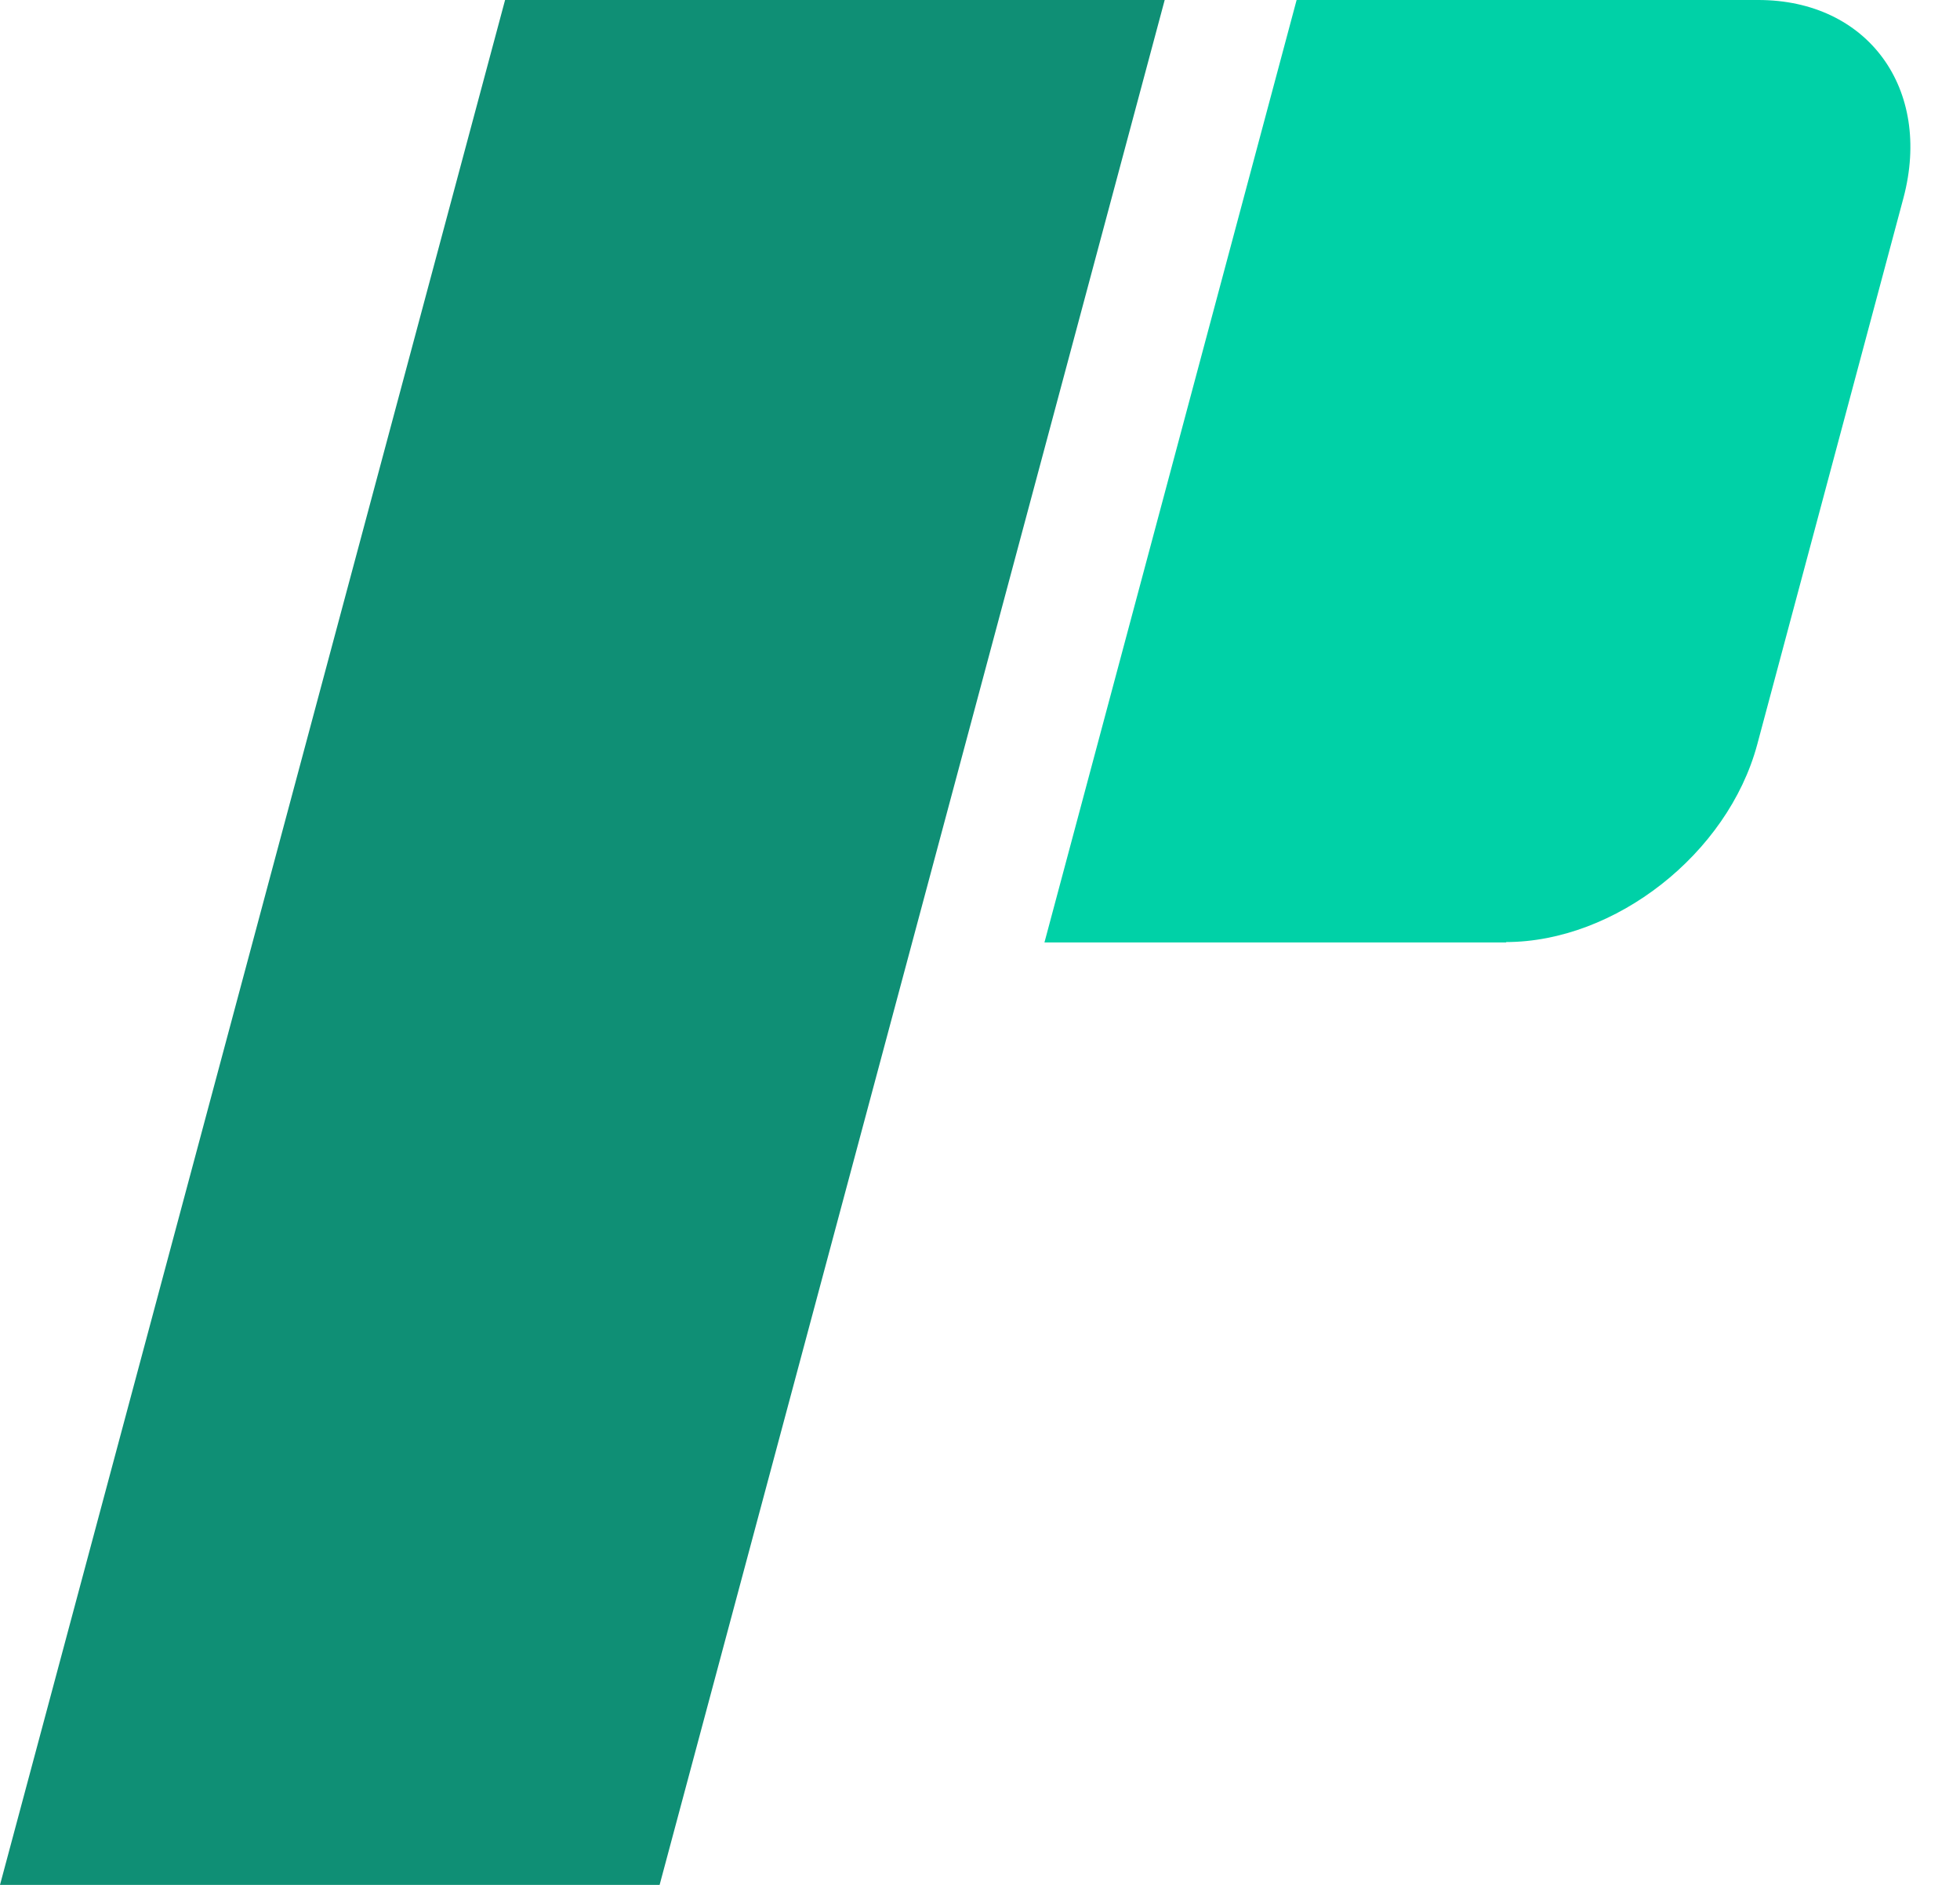
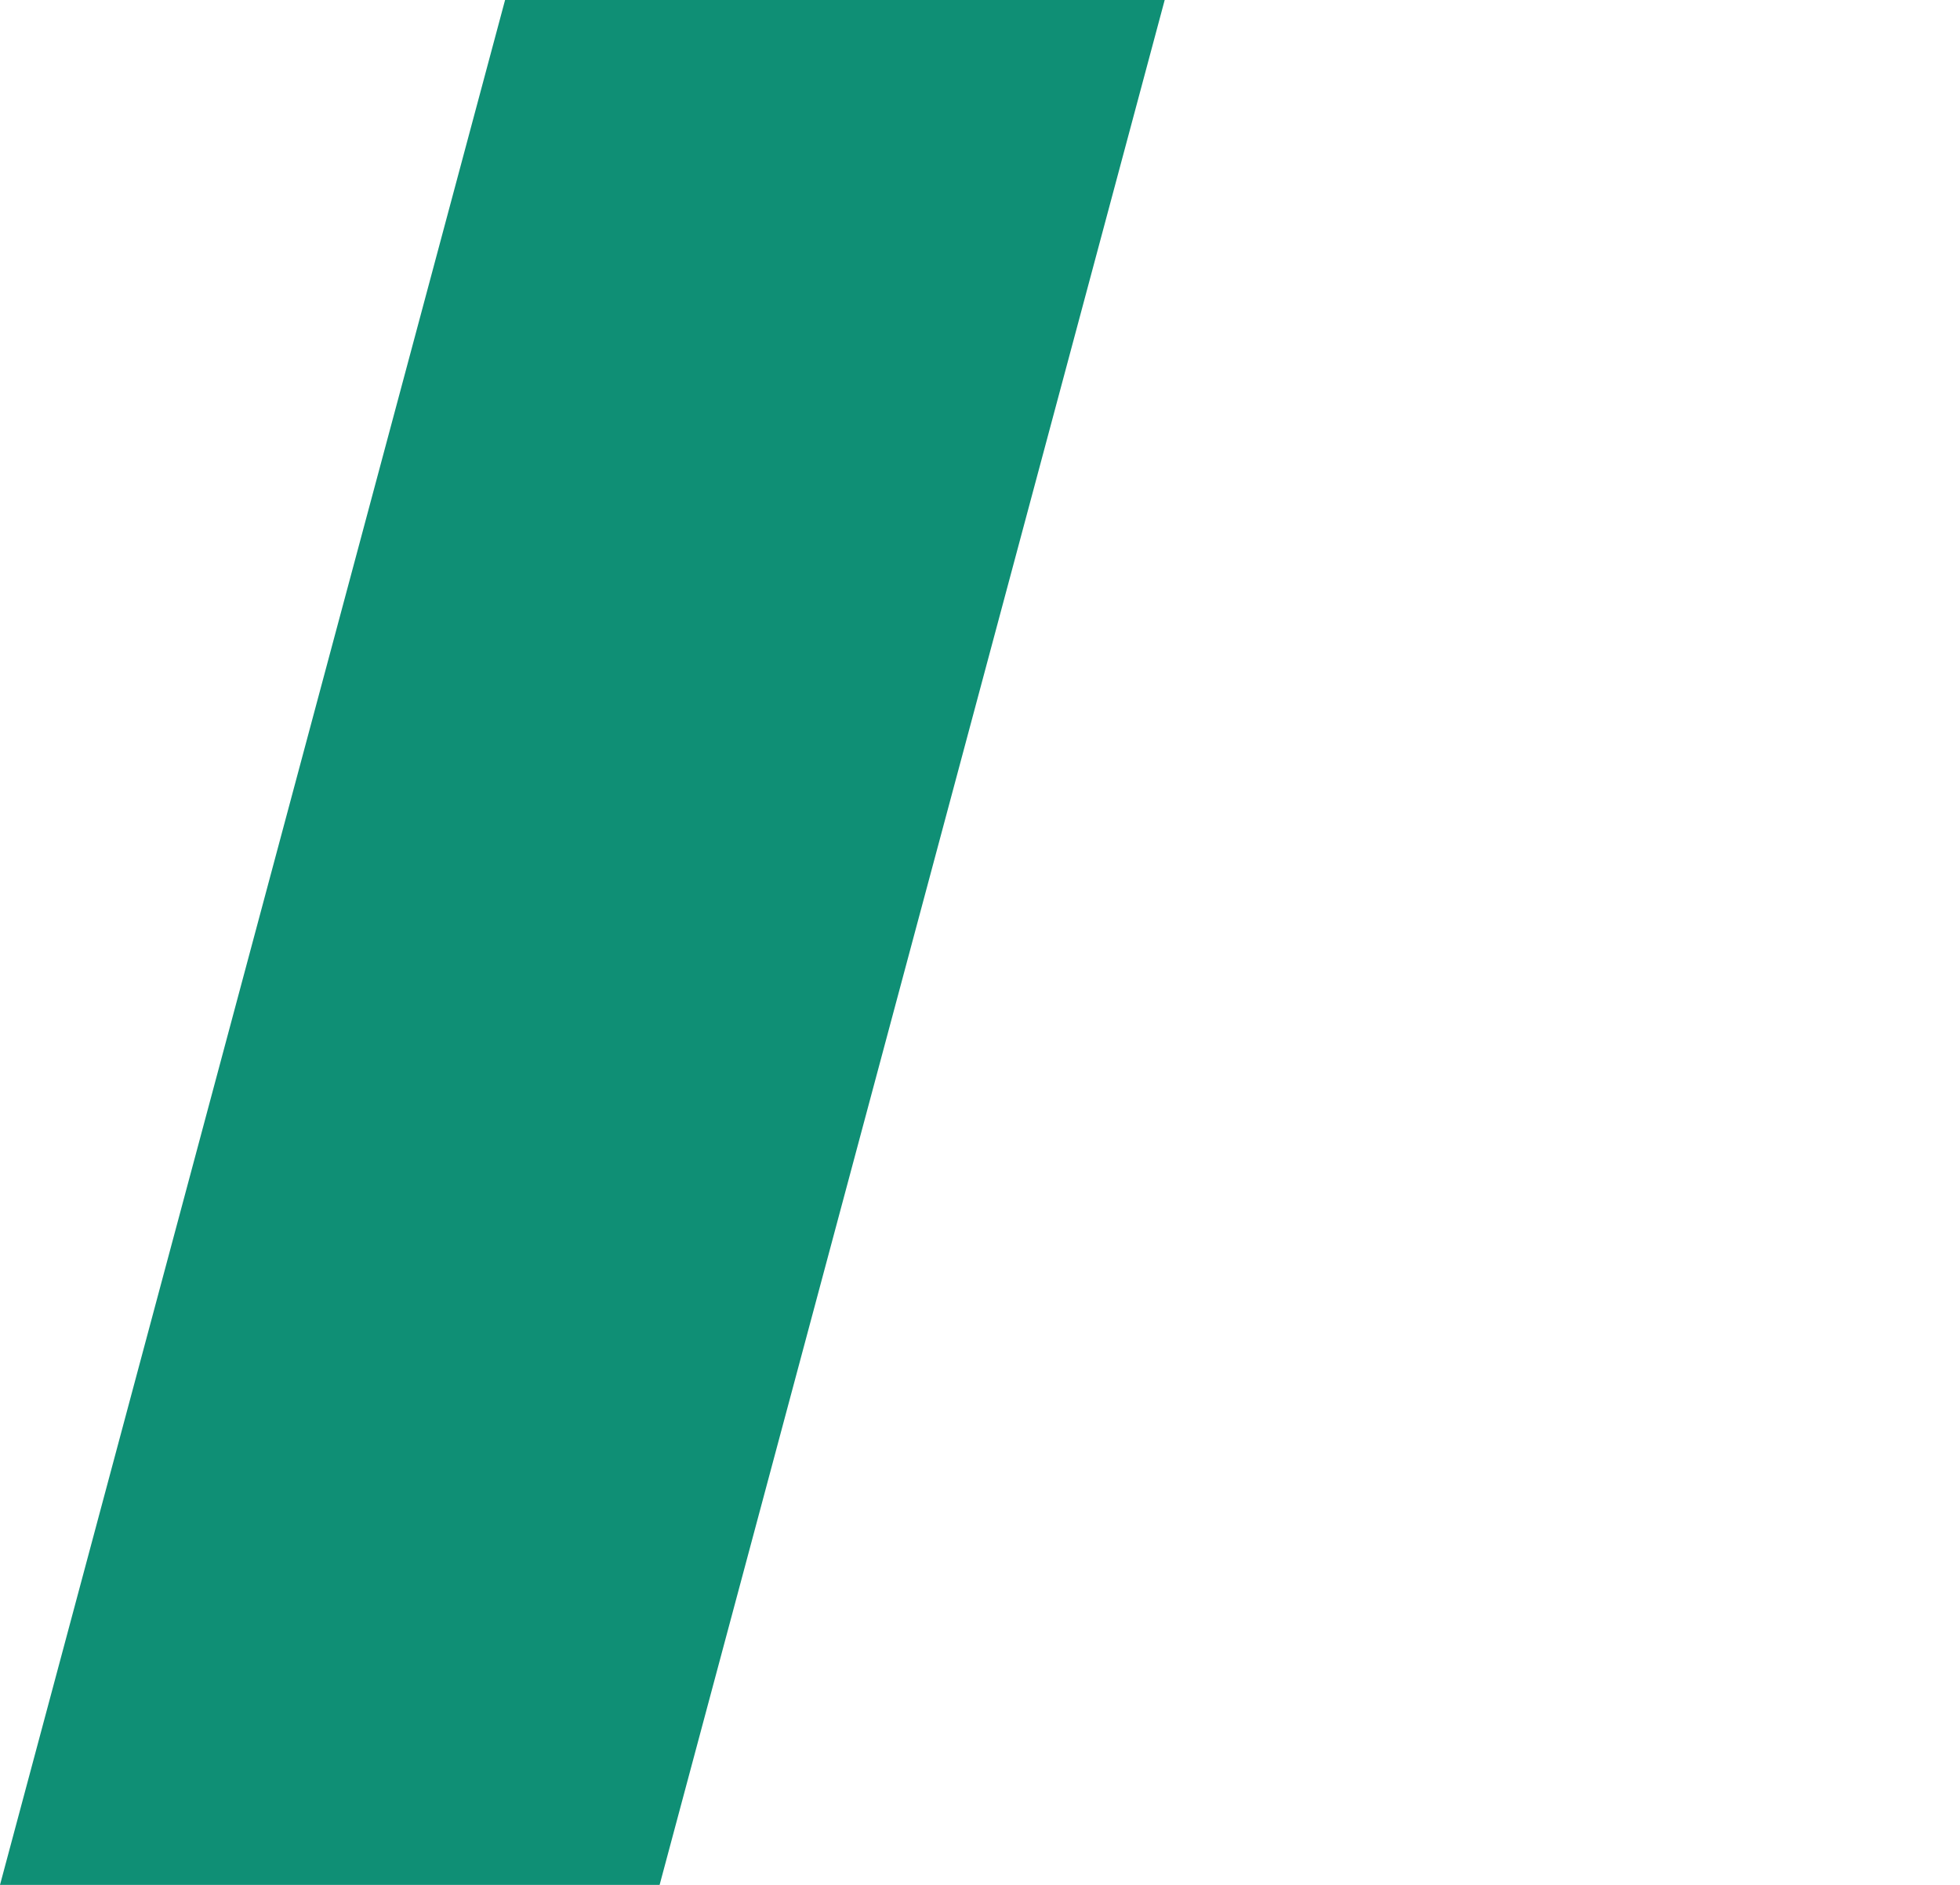
<svg xmlns="http://www.w3.org/2000/svg" id="_レイヤー_1" data-name=" レイヤー 1" version="1.1" viewBox="0 0 52 50">
  <defs>
    <style>
      .cls-1 {
        fill: #0f8f75;
      }

      .cls-1, .cls-2 {
        stroke-width: 0px;
      }

      .cls-2 {
        fill: #00d1a7;
      }
    </style>
  </defs>
  <path class="cls-1" d="M13.4,0h17.5l-13.4,50H0L13.4,0h0Z" />
-   <path class="cls-2" d="M39.96,25h-12.25L34.4,0h12.25c2.9,0,4.62,2.35,3.85,5.25l-3.88,14.5c-.78,2.9-3.77,5.24-6.67,5.24h.01Z" />
</svg>